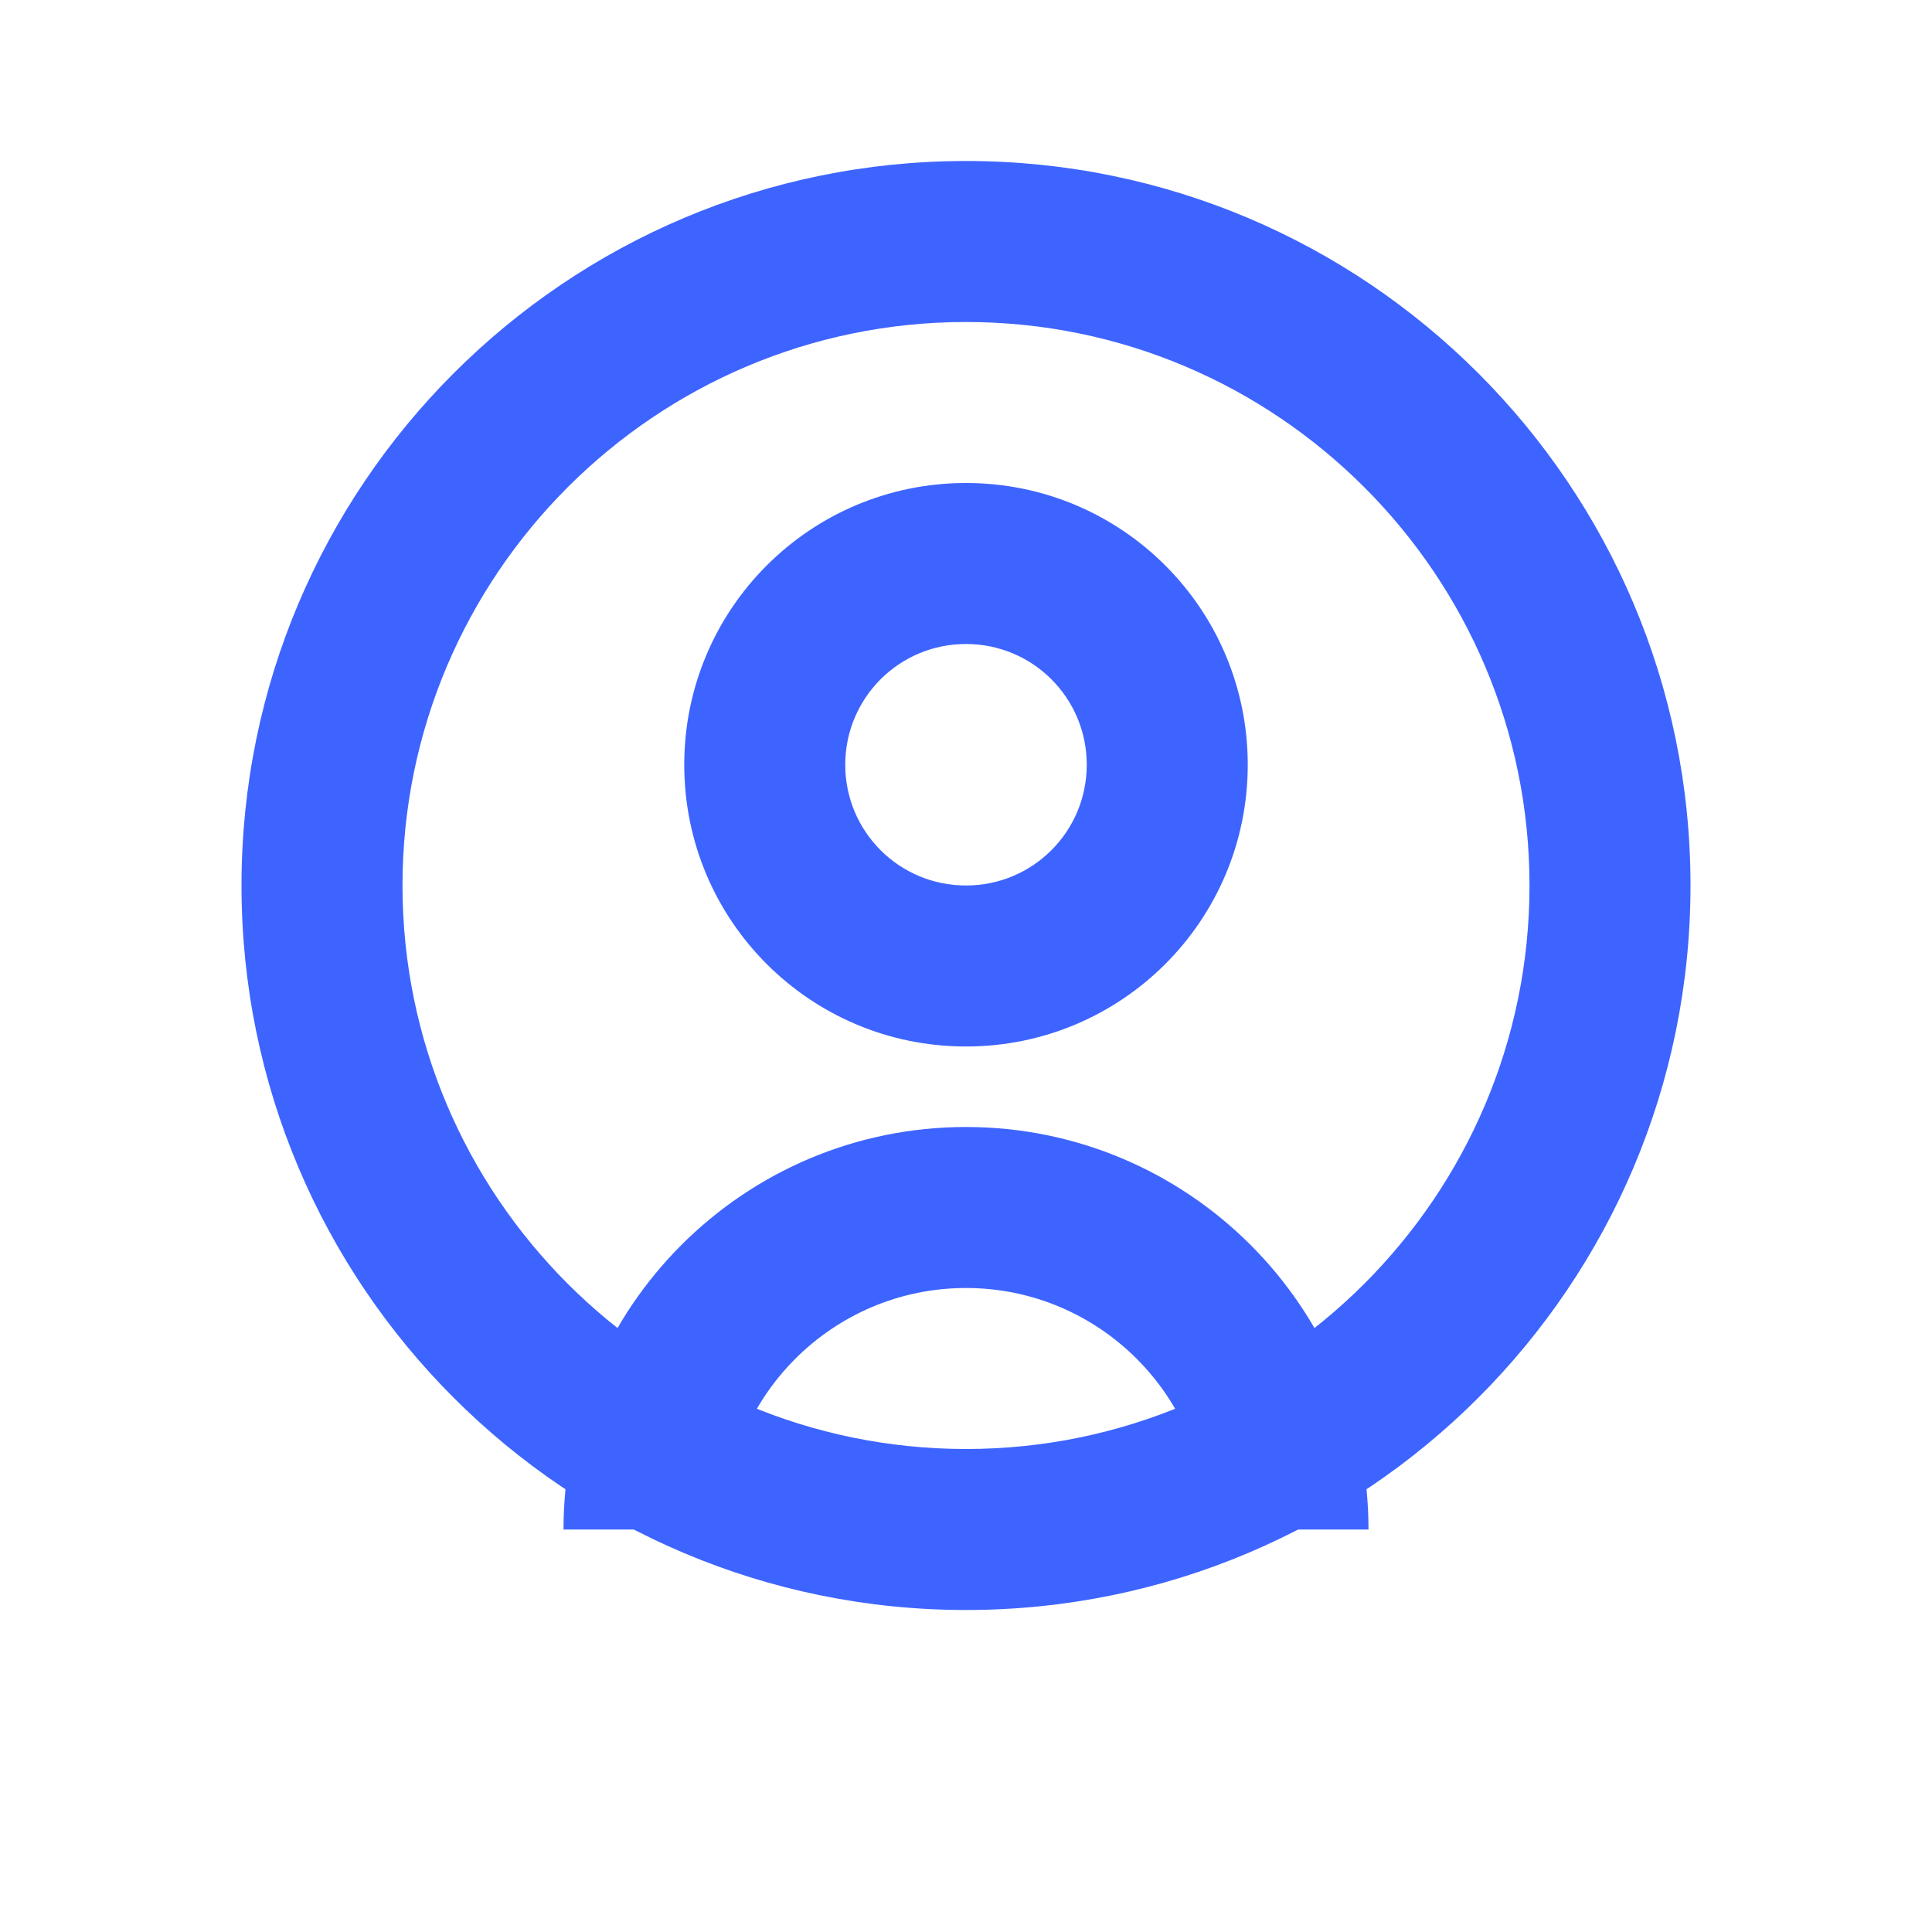
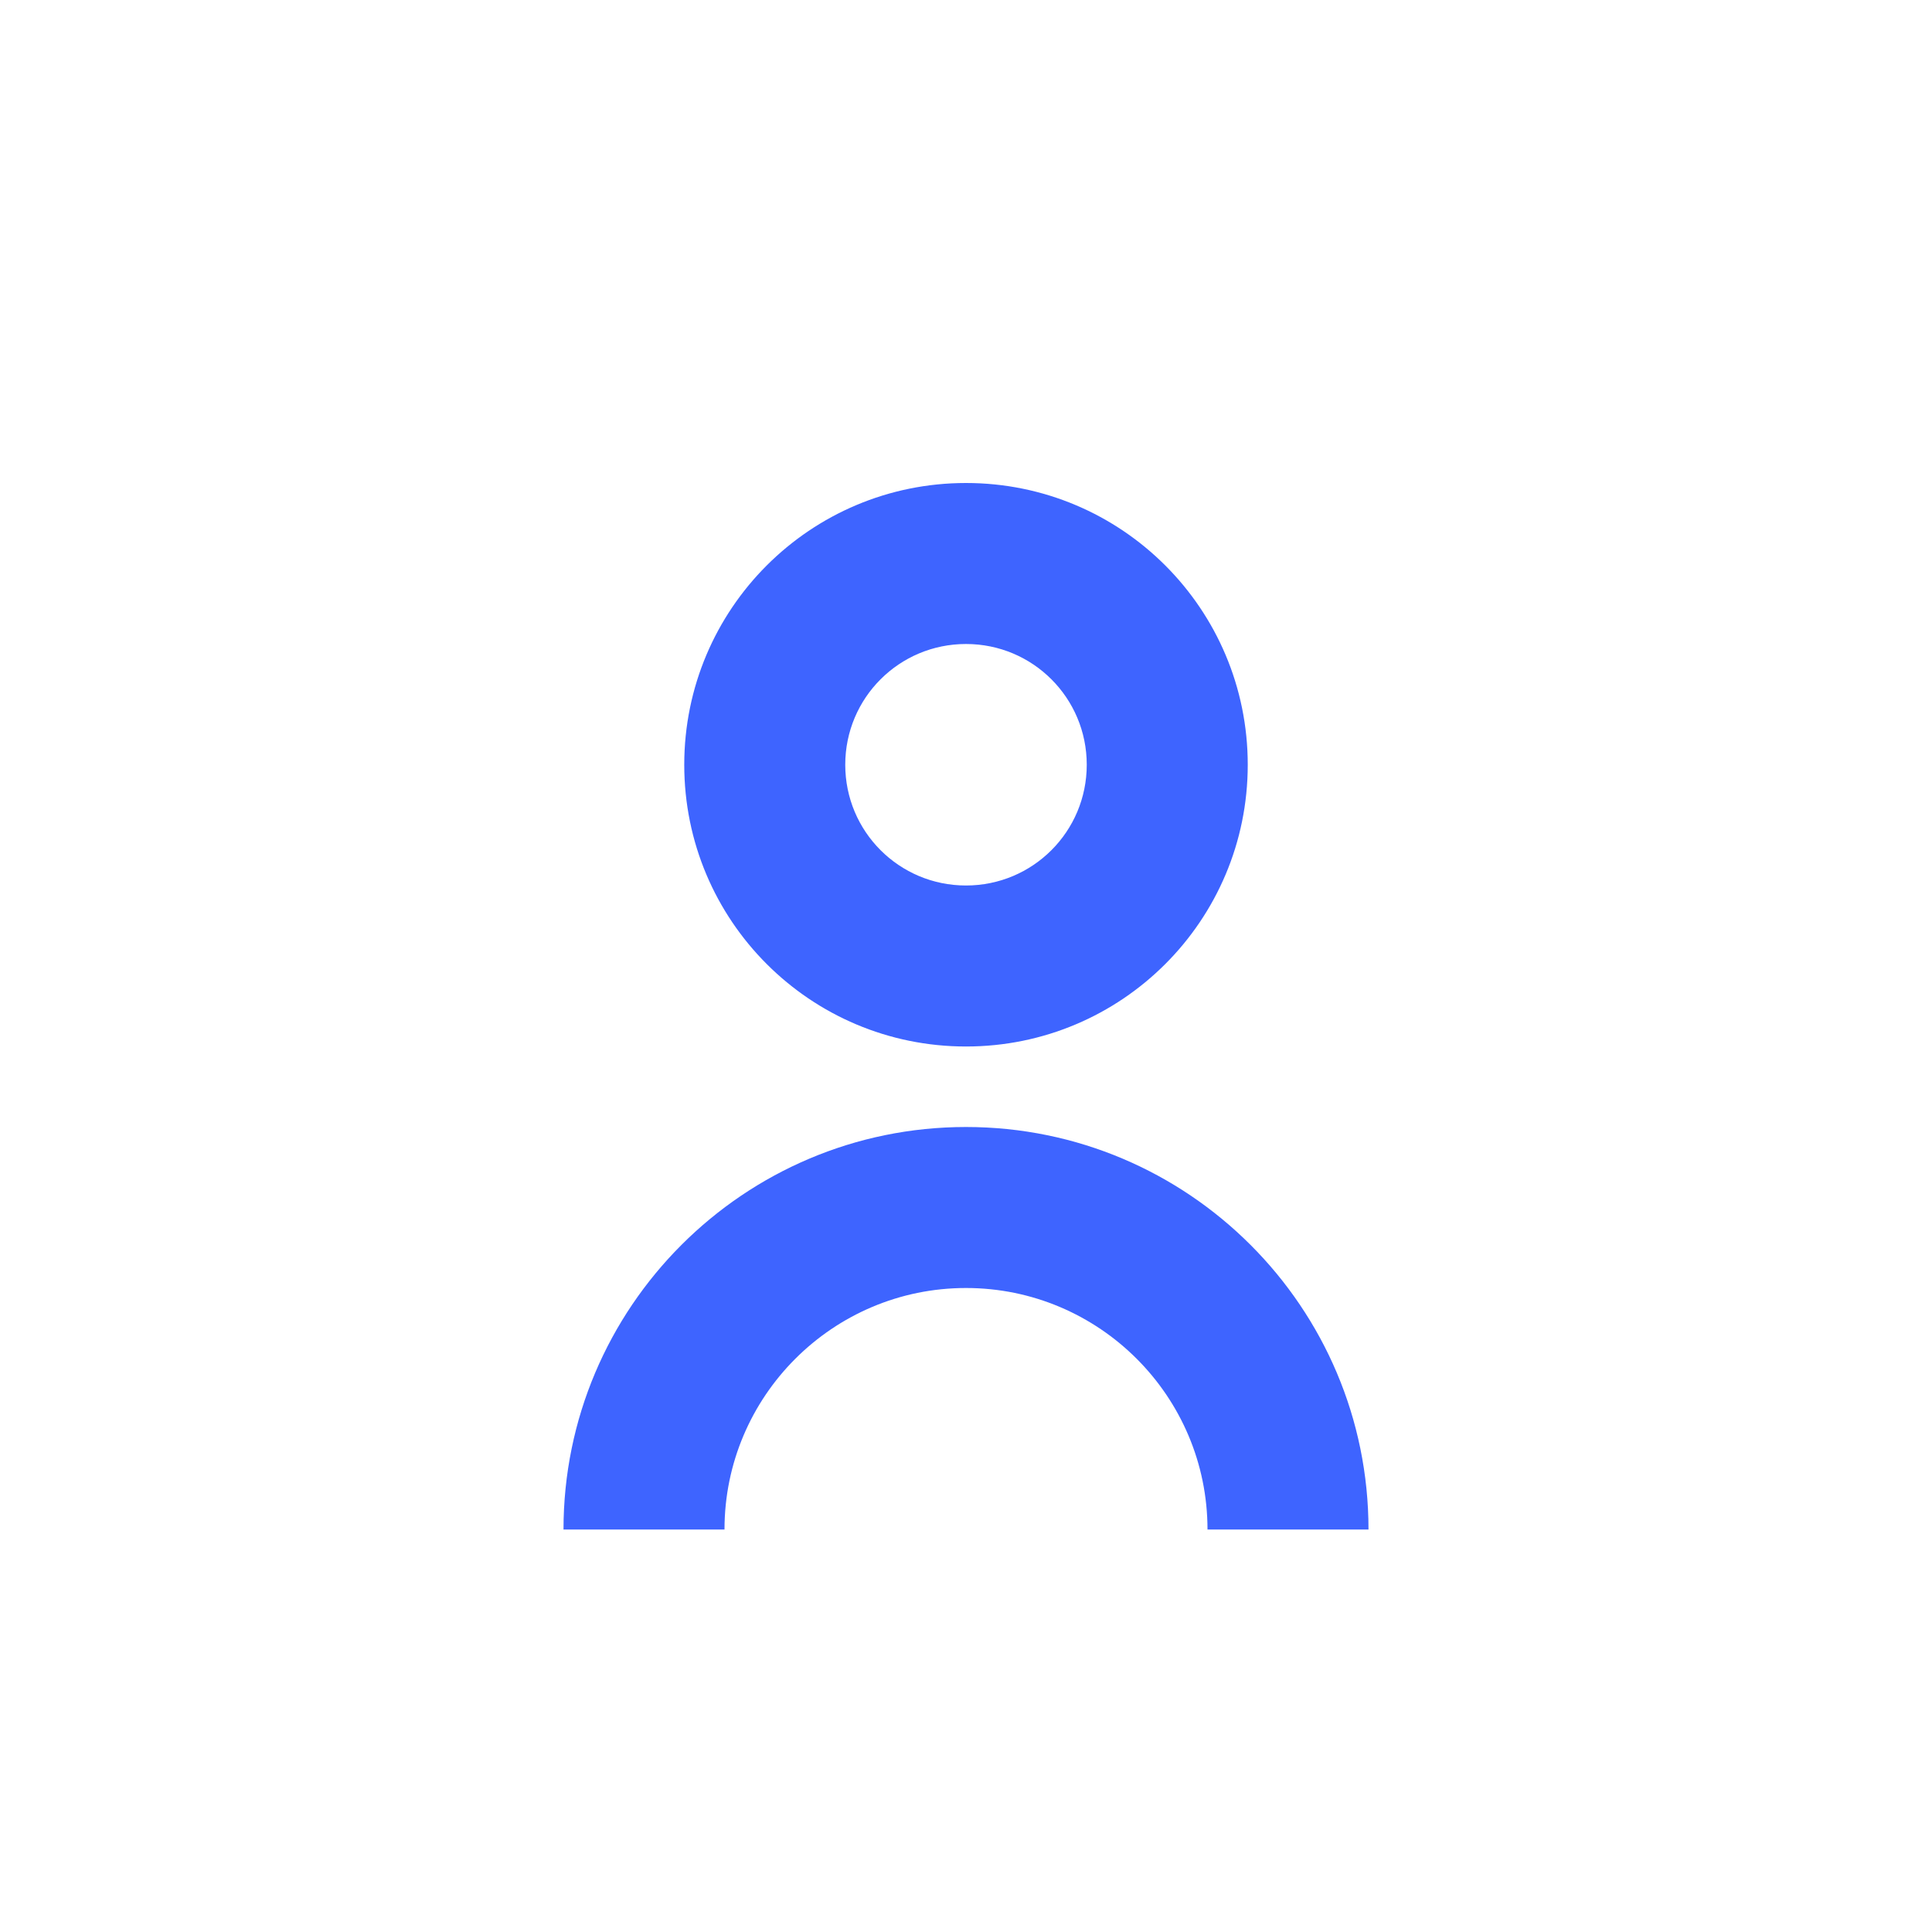
<svg xmlns="http://www.w3.org/2000/svg" width="48" height="48" viewBox="0 0 48 48" fill="none">
-   <path d="M24 4C14.06 4 6 12.06 6 22C6 31.94 14.06 40 24 40C33.94 40 42 31.94 42 22C42 12.06 33.94 4 24 4ZM24 36C16.28 36 10 29.72 10 22C10 14.28 16.28 8 24 8C31.72 8 38 14.28 38 22C38 29.72 31.72 36 24 36Z" fill="#3E64FF" />
  <path d="M24 12C20.13 12 17 15.13 17 19C17 22.87 20.13 26 24 26C27.87 26 31 22.87 31 19C31 15.13 27.87 12 24 12ZM24 22C22.34 22 21 20.66 21 19C21 17.34 22.34 16 24 16C25.66 16 27 17.34 27 19C27 20.66 25.66 22 24 22Z" fill="#3E64FF" />
  <path d="M24 28C18.48 28 14 32.48 14 38H18C18 34.69 20.69 32 24 32C27.31 32 30 34.69 30 38H34C34 32.48 29.52 28 24 28Z" fill="#3E64FF" />
</svg>